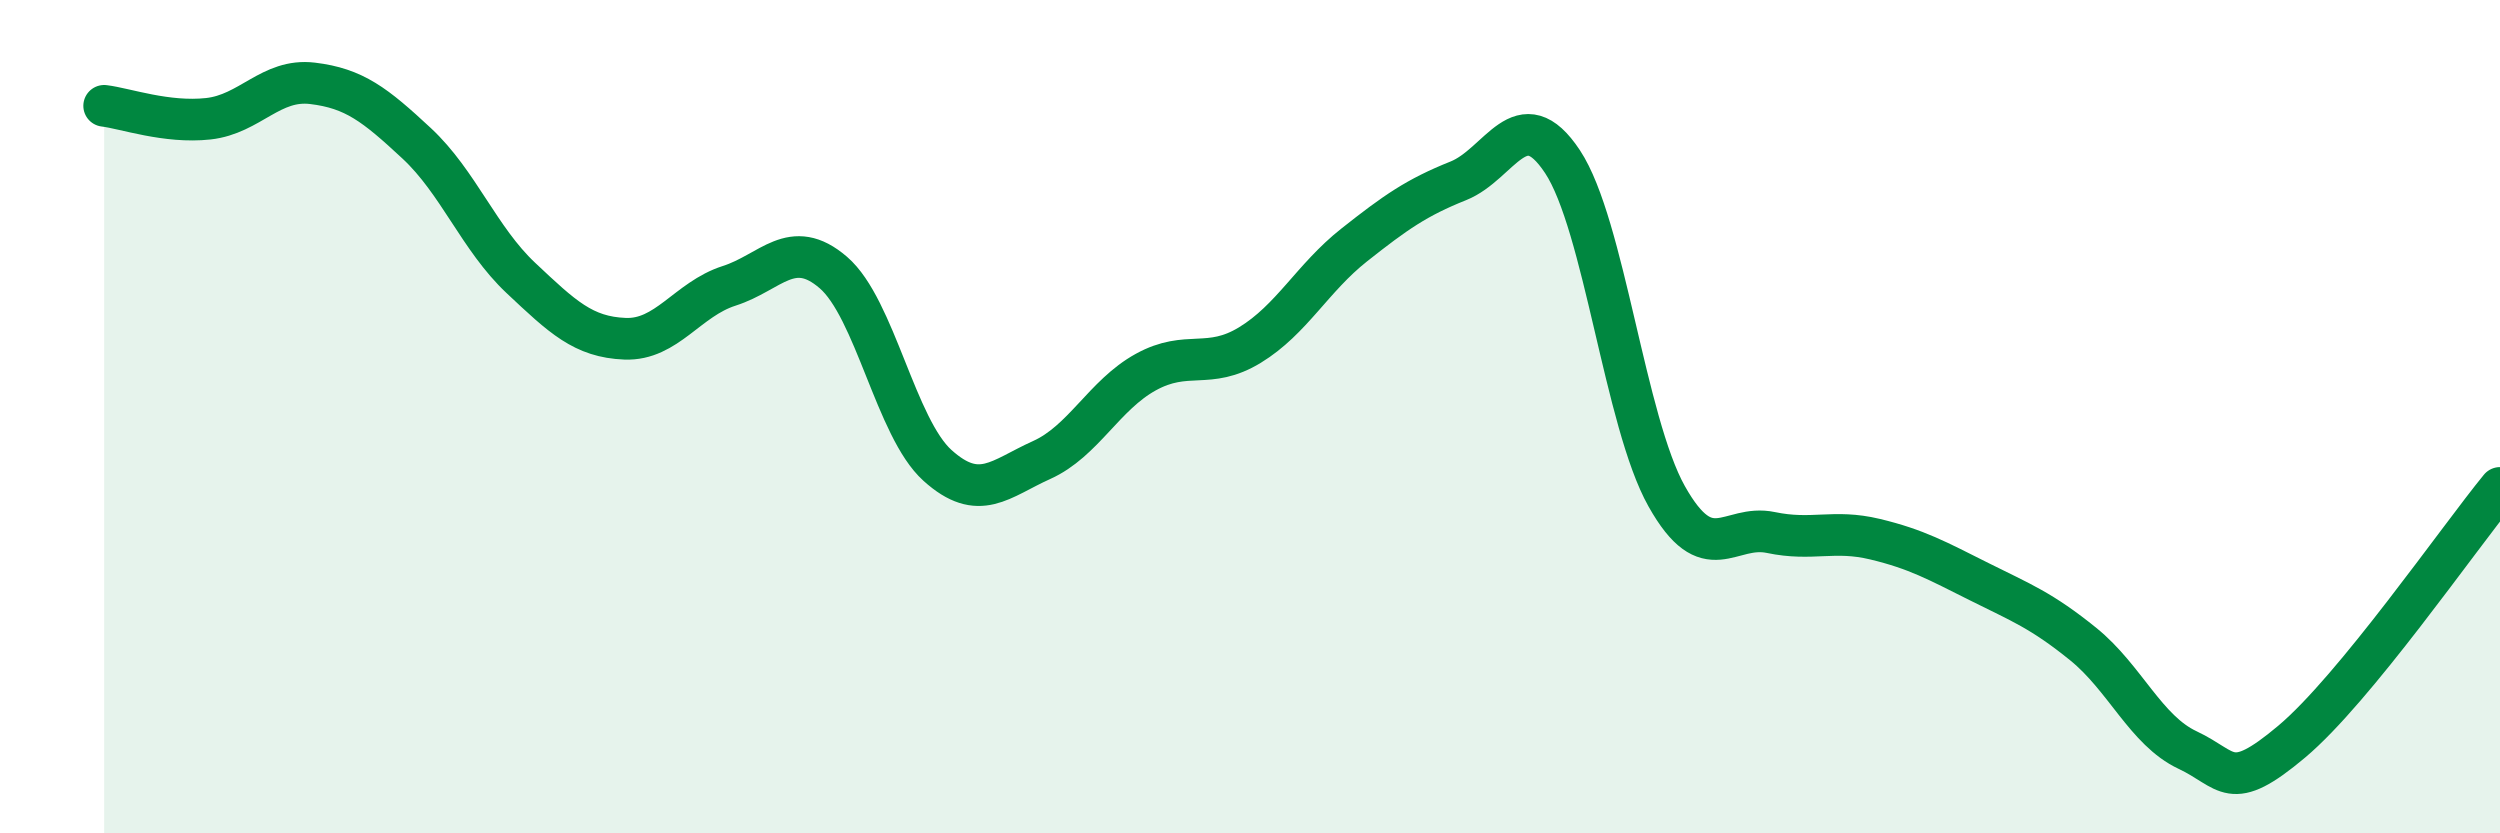
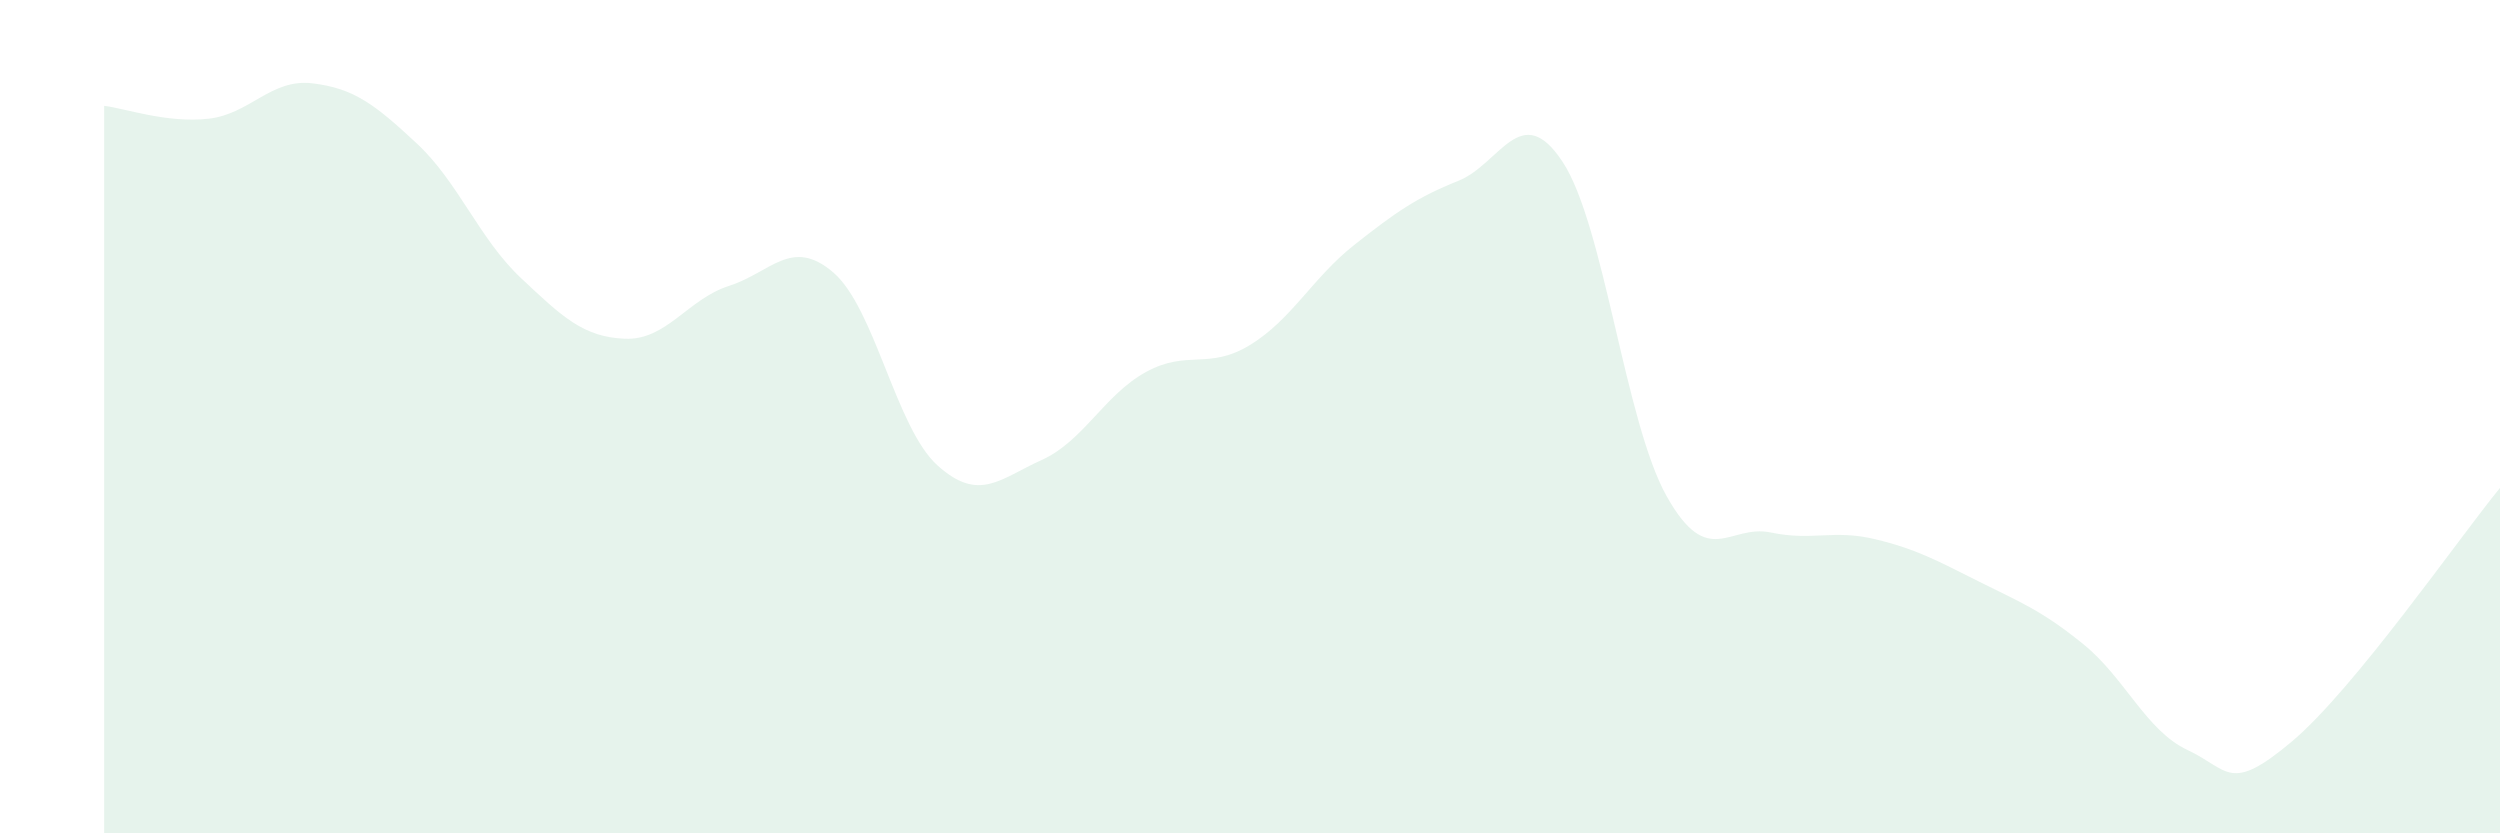
<svg xmlns="http://www.w3.org/2000/svg" width="60" height="20" viewBox="0 0 60 20">
  <path d="M 2.5,2.54 C 3,2.6 4,2.96 5,2.85 C 6,2.74 6.5,1.88 7.5,2 C 8.5,2.12 9,2.51 10,3.44 C 11,4.37 11.5,5.73 12.5,6.67 C 13.5,7.61 14,8.09 15,8.13 C 16,8.17 16.5,7.18 17.5,6.86 C 18.5,6.54 19,5.68 20,6.54 C 21,7.4 21.5,10.27 22.5,11.17 C 23.5,12.07 24,11.49 25,11.04 C 26,10.59 26.5,9.48 27.5,8.93 C 28.5,8.38 29,8.89 30,8.28 C 31,7.67 31.5,6.67 32.5,5.88 C 33.5,5.09 34,4.74 35,4.34 C 36,3.94 36.5,2.37 37.5,3.88 C 38.5,5.39 39,10.13 40,11.91 C 41,13.69 41.5,12.57 42.5,12.78 C 43.5,12.99 44,12.7 45,12.94 C 46,13.18 46.5,13.46 47.5,13.96 C 48.5,14.46 49,14.65 50,15.46 C 51,16.27 51.5,17.53 52.5,18 C 53.5,18.47 53.5,19.06 55,17.8 C 56.5,16.54 59,12.93 60,11.71L60 20L2.5 20Z" fill="#008740" opacity="0.1" stroke-linecap="round" stroke-linejoin="round" />
-   <path d="M 2.5,2.54 C 3,2.6 4,2.96 5,2.85 C 6,2.74 6.5,1.88 7.5,2 C 8.5,2.12 9,2.51 10,3.44 C 11,4.37 11.5,5.73 12.5,6.67 C 13.5,7.61 14,8.09 15,8.13 C 16,8.17 16.5,7.18 17.5,6.86 C 18.5,6.54 19,5.68 20,6.54 C 21,7.4 21.5,10.27 22.5,11.17 C 23.5,12.07 24,11.49 25,11.04 C 26,10.59 26.5,9.48 27.5,8.93 C 28.5,8.38 29,8.89 30,8.28 C 31,7.67 31.5,6.67 32.5,5.88 C 33.5,5.09 34,4.74 35,4.34 C 36,3.94 36.5,2.37 37.5,3.88 C 38.5,5.39 39,10.13 40,11.91 C 41,13.69 41.5,12.57 42.5,12.78 C 43.5,12.99 44,12.7 45,12.94 C 46,13.18 46.5,13.46 47.5,13.96 C 48.5,14.46 49,14.65 50,15.46 C 51,16.27 51.5,17.53 52.5,18 C 53.5,18.47 53.5,19.06 55,17.8 C 56.5,16.54 59,12.93 60,11.71" stroke="#008740" stroke-width="1" fill="none" stroke-linecap="round" stroke-linejoin="round" />
</svg>